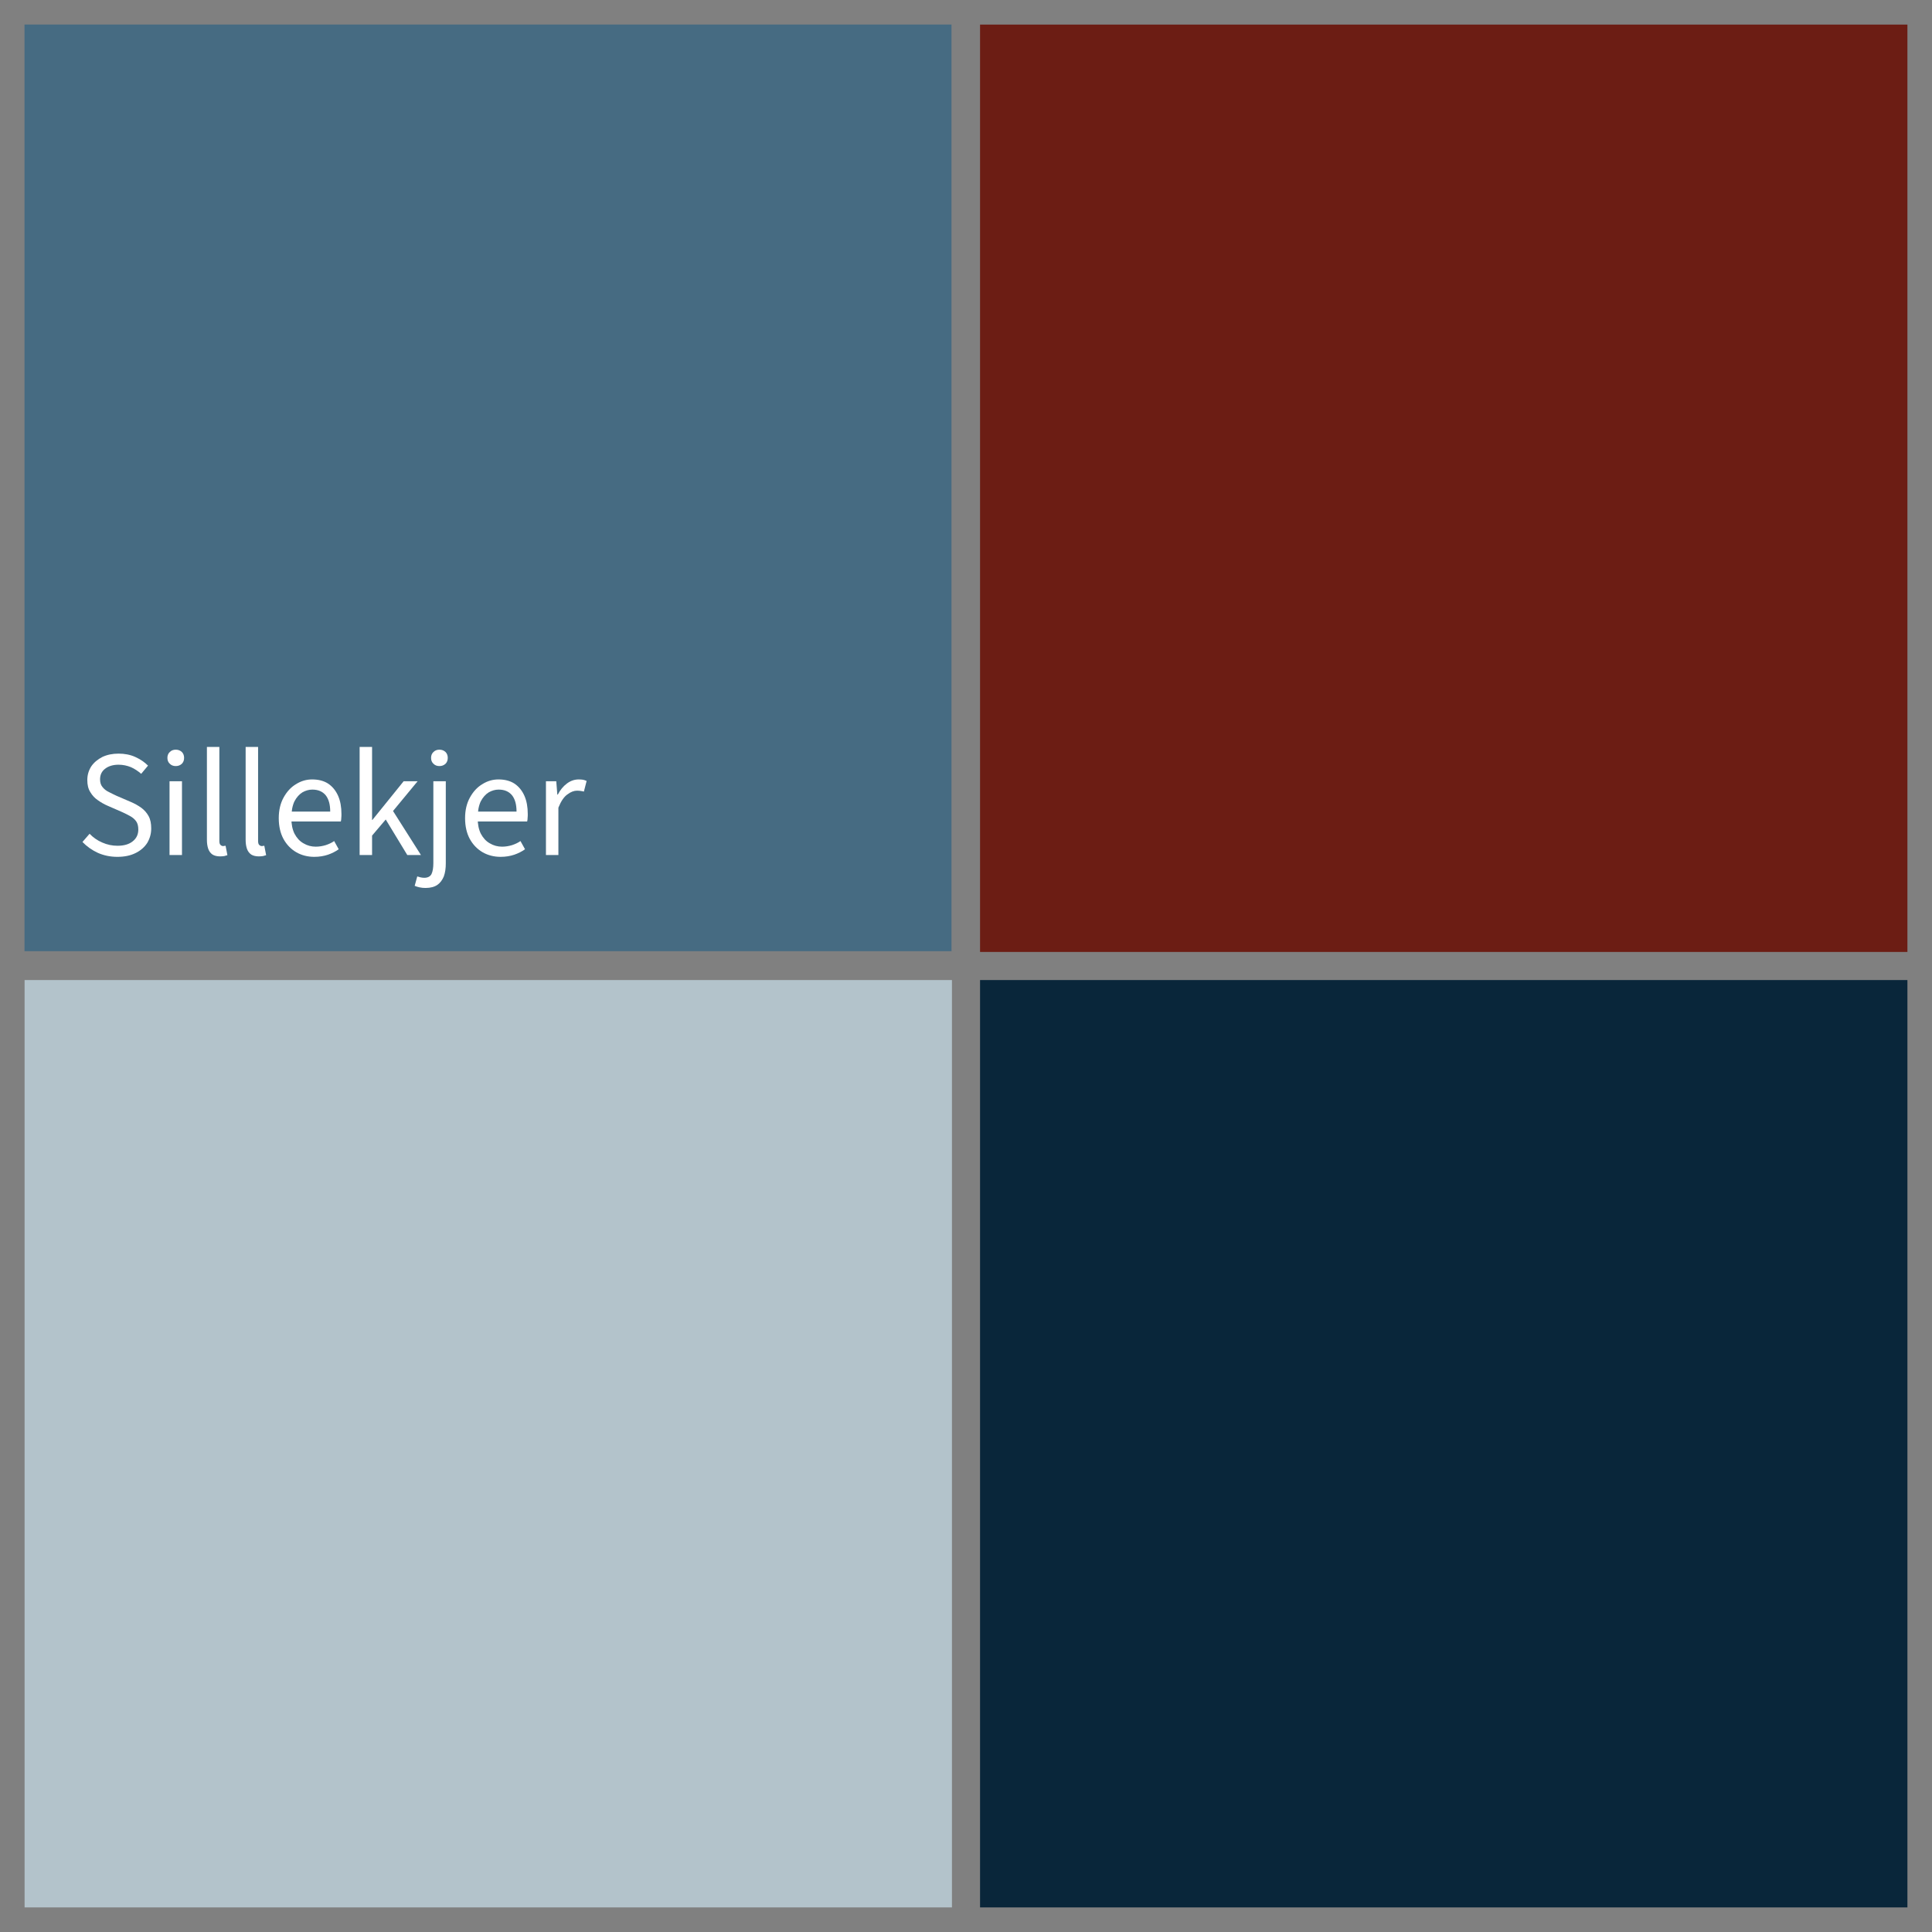
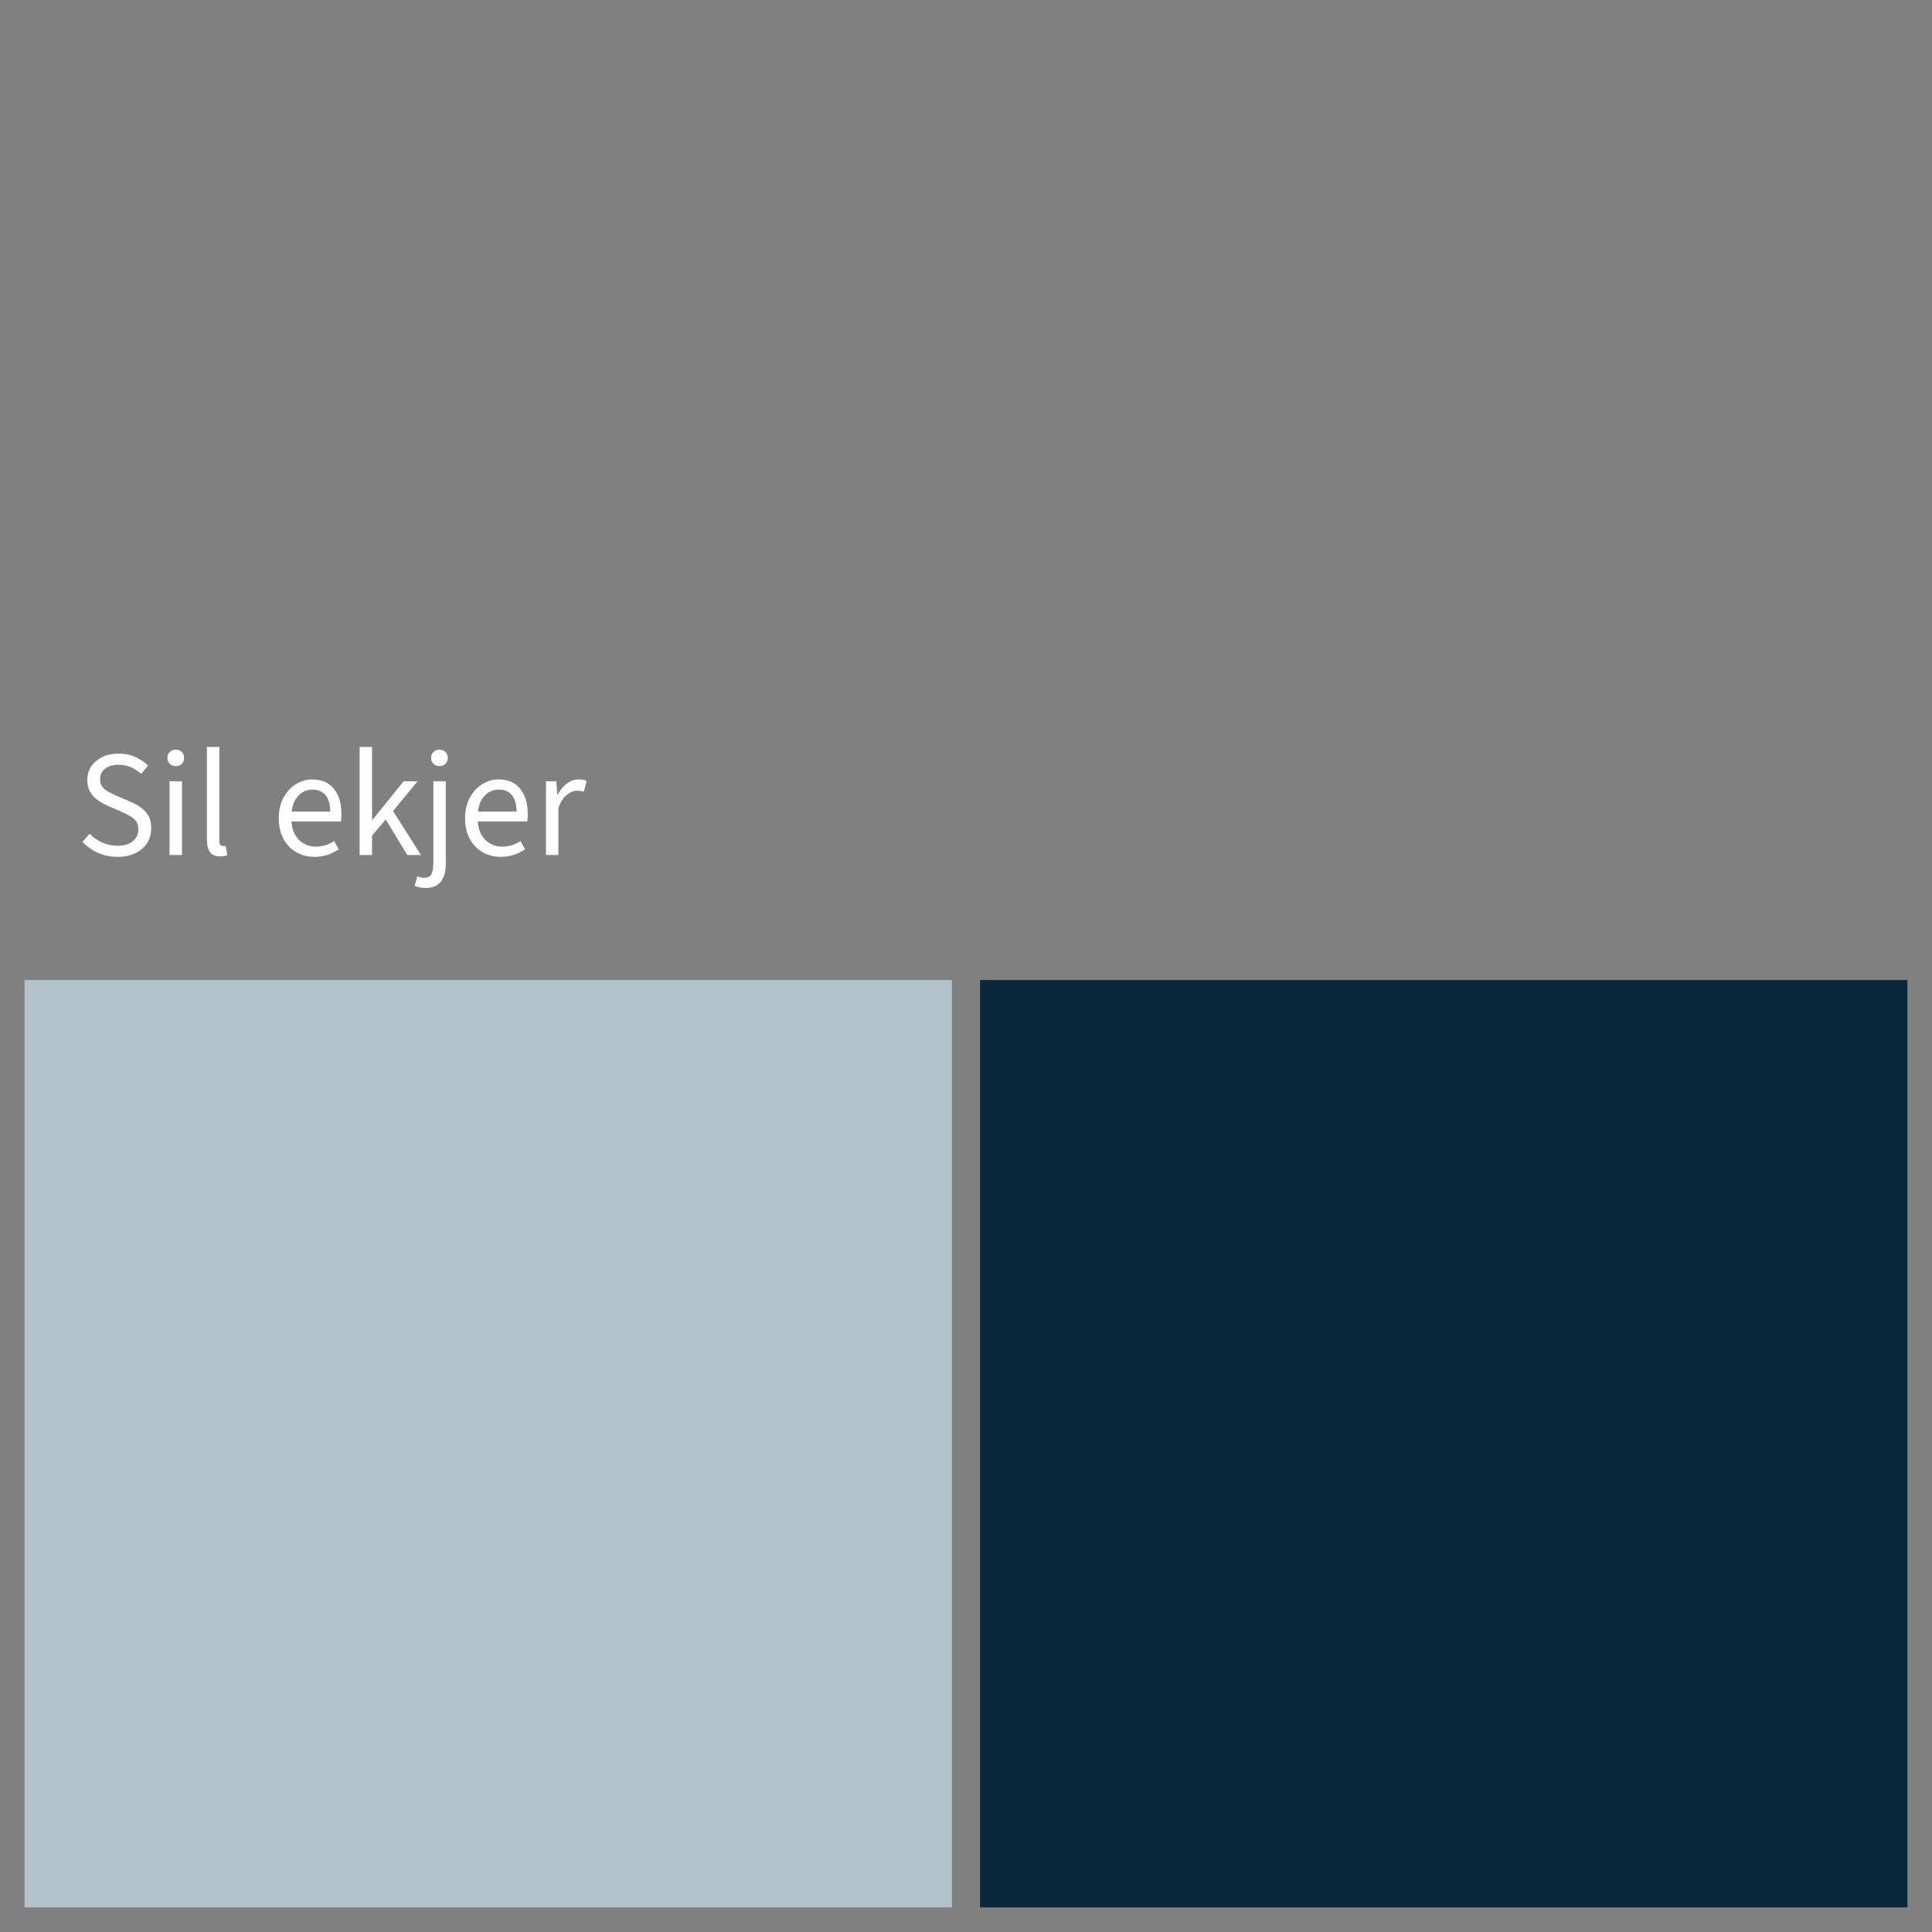
<svg xmlns="http://www.w3.org/2000/svg" width="100%" height="100%" viewBox="0 0 275 275" version="1.1" xml:space="preserve" style="fill-rule:evenodd;clip-rule:evenodd;stroke-linejoin:round;stroke-miterlimit:2;">
  <rect x="0" y="0" width="275" height="275" fill="#808080" stroke="none" />
  <g transform="matrix(0.64,0,0,0.64,-194.58,126.7)">
    <rect x="522" y="20" width="206.25" height="206.25" style="fill:rgb(9,38,58);" />
  </g>
  <g transform="matrix(0.64,0,0,0.64,-330.58,126.7)">
    <rect x="522" y="20" width="206.25" height="206.25" style="fill:rgb(179,195,203);" />
  </g>
  <g transform="matrix(0.64,0,0,0.64,-194.58,-9.3)">
-     <rect x="522" y="20" width="206.25" height="206.25" style="fill:rgb(108,29,20);" />
-   </g>
+     </g>
  <g transform="matrix(0.48,0,0,0.48,-66.1,-20.98)">
    <g transform="matrix(0.385,0,0,0.507,89.153,25.124)">
-       <rect x="145" y="51" width="714" height="542" style="fill:rgb(70,107,130);" />
-     </g>
+       </g>
    <g transform="matrix(0.886,0,0,0.886,14.965,122.715)">
      <g transform="matrix(50.803,0,0,50.803,164,197)">
        <path d="M0.272,0.012C0.225,0.012 0.183,0.003 0.144,-0.014C0.105,-0.032 0.071,-0.056 0.042,-0.086L0.089,-0.14C0.112,-0.116 0.14,-0.096 0.173,-0.082C0.205,-0.068 0.238,-0.061 0.273,-0.061C0.316,-0.061 0.35,-0.071 0.374,-0.091C0.398,-0.11 0.41,-0.136 0.41,-0.168C0.41,-0.191 0.405,-0.209 0.396,-0.222C0.386,-0.236 0.373,-0.247 0.357,-0.256C0.34,-0.265 0.322,-0.275 0.301,-0.284L0.207,-0.325C0.186,-0.334 0.165,-0.346 0.145,-0.36C0.124,-0.374 0.107,-0.392 0.094,-0.414C0.08,-0.436 0.074,-0.462 0.074,-0.494C0.074,-0.528 0.083,-0.557 0.1,-0.584C0.118,-0.61 0.142,-0.63 0.173,-0.646C0.205,-0.661 0.24,-0.668 0.28,-0.668C0.32,-0.668 0.357,-0.661 0.39,-0.646C0.423,-0.631 0.451,-0.612 0.474,-0.589L0.429,-0.535C0.408,-0.553 0.386,-0.568 0.361,-0.579C0.336,-0.589 0.309,-0.595 0.28,-0.595C0.244,-0.595 0.214,-0.586 0.192,-0.569C0.169,-0.552 0.158,-0.528 0.158,-0.499C0.158,-0.478 0.163,-0.461 0.174,-0.448C0.185,-0.434 0.199,-0.423 0.216,-0.415C0.233,-0.406 0.25,-0.398 0.267,-0.39L0.36,-0.35C0.386,-0.339 0.409,-0.326 0.43,-0.311C0.45,-0.296 0.466,-0.278 0.478,-0.256C0.49,-0.234 0.495,-0.207 0.495,-0.175C0.495,-0.14 0.486,-0.109 0.469,-0.08C0.451,-0.052 0.425,-0.029 0.392,-0.013C0.358,0.004 0.318,0.012 0.272,0.012Z" style="fill:white;fill-rule:nonzero;" />
      </g>
      <g transform="matrix(50.803,0,0,50.803,191.112,197)">
        <path d="M0.082,-0L0.082,-0.486L0.164,-0.486L0.164,-0L0.082,-0ZM0.123,-0.586C0.107,-0.586 0.094,-0.591 0.084,-0.601C0.073,-0.611 0.068,-0.624 0.068,-0.64C0.068,-0.656 0.073,-0.669 0.084,-0.679C0.094,-0.689 0.107,-0.694 0.123,-0.694C0.139,-0.694 0.152,-0.689 0.163,-0.679C0.173,-0.669 0.178,-0.656 0.178,-0.64C0.178,-0.624 0.173,-0.611 0.163,-0.601C0.152,-0.591 0.139,-0.586 0.123,-0.586Z" style="fill:white;fill-rule:nonzero;" />
      </g>
      <g transform="matrix(50.803,0,0,50.803,203.624,197)">
        <path d="M0.169,0.009C0.149,0.009 0.132,0.005 0.119,-0.003C0.106,-0.012 0.097,-0.024 0.091,-0.04C0.085,-0.057 0.082,-0.077 0.082,-0.1L0.082,-0.712L0.164,-0.712L0.164,-0.094C0.164,-0.081 0.166,-0.072 0.171,-0.067C0.176,-0.062 0.182,-0.059 0.188,-0.059C0.191,-0.059 0.193,-0.059 0.196,-0.06C0.198,-0.06 0.201,-0.061 0.205,-0.061L0.217,0.001C0.211,0.003 0.204,0.005 0.196,0.007C0.188,0.008 0.179,0.009 0.169,0.009Z" style="fill:white;fill-rule:nonzero;" />
      </g>
      <g transform="matrix(50.803,0,0,50.803,216.586,197)">
-         <path d="M0.169,0.009C0.149,0.009 0.132,0.005 0.119,-0.003C0.106,-0.012 0.097,-0.024 0.091,-0.04C0.085,-0.057 0.082,-0.077 0.082,-0.1L0.082,-0.712L0.164,-0.712L0.164,-0.094C0.164,-0.081 0.166,-0.072 0.171,-0.067C0.176,-0.062 0.182,-0.059 0.188,-0.059C0.191,-0.059 0.193,-0.059 0.196,-0.06C0.198,-0.06 0.201,-0.061 0.205,-0.061L0.217,0.001C0.211,0.003 0.204,0.005 0.196,0.007C0.188,0.008 0.179,0.009 0.169,0.009Z" style="fill:white;fill-rule:nonzero;" />
-       </g>
+         </g>
      <g transform="matrix(50.803,0,0,50.803,229.549,197)">
        <path d="M0.279,0.012C0.236,0.012 0.196,0.002 0.161,-0.018C0.125,-0.039 0.097,-0.068 0.076,-0.106C0.056,-0.143 0.045,-0.189 0.045,-0.243C0.045,-0.296 0.056,-0.341 0.077,-0.379C0.098,-0.417 0.125,-0.447 0.159,-0.467C0.192,-0.488 0.228,-0.498 0.265,-0.498C0.306,-0.498 0.342,-0.489 0.371,-0.47C0.399,-0.451 0.421,-0.424 0.436,-0.39C0.451,-0.356 0.458,-0.316 0.458,-0.27C0.458,-0.262 0.458,-0.253 0.457,-0.245C0.457,-0.237 0.456,-0.229 0.454,-0.221L0.104,-0.221L0.104,-0.286L0.384,-0.286C0.384,-0.333 0.374,-0.369 0.354,-0.394C0.333,-0.419 0.304,-0.431 0.266,-0.431C0.244,-0.431 0.222,-0.425 0.201,-0.413C0.18,-0.4 0.162,-0.38 0.148,-0.353C0.135,-0.325 0.128,-0.289 0.128,-0.244C0.128,-0.202 0.135,-0.168 0.149,-0.14C0.164,-0.112 0.183,-0.091 0.208,-0.077C0.233,-0.062 0.26,-0.055 0.289,-0.055C0.312,-0.055 0.334,-0.059 0.354,-0.065C0.375,-0.072 0.393,-0.08 0.41,-0.092L0.44,-0.038C0.419,-0.023 0.395,-0.011 0.369,-0.002C0.342,0.007 0.312,0.012 0.279,0.012Z" style="fill:white;fill-rule:nonzero;" />
      </g>
      <g transform="matrix(50.803,0,0,50.803,254.736,197)">
        <path d="M0.082,-0L0.082,-0.712L0.164,-0.712L0.164,-0.231L0.166,-0.231L0.372,-0.486L0.464,-0.486L0.302,-0.29L0.486,-0L0.396,-0L0.254,-0.234L0.164,-0.128L0.164,-0L0.082,-0Z" style="fill:white;fill-rule:nonzero;" />
      </g>
      <g transform="matrix(50.803,0,0,50.803,279.36,197)">
        <path d="M0.032,0.217C0.018,0.217 0.005,0.216 -0.008,0.213C-0.021,0.21 -0.031,0.207 -0.04,0.203L-0.023,0.141C-0.017,0.143 -0.01,0.145 -0.002,0.147C0.007,0.149 0.015,0.15 0.023,0.15C0.047,0.15 0.063,0.141 0.071,0.125C0.079,0.108 0.083,0.084 0.083,0.054L0.083,-0.486L0.165,-0.486L0.165,0.055C0.165,0.088 0.161,0.116 0.152,0.141C0.142,0.165 0.128,0.184 0.109,0.197C0.09,0.21 0.064,0.217 0.032,0.217ZM0.123,-0.586C0.107,-0.586 0.094,-0.591 0.084,-0.601C0.073,-0.611 0.068,-0.624 0.068,-0.64C0.068,-0.656 0.073,-0.669 0.084,-0.679C0.094,-0.689 0.107,-0.694 0.123,-0.694C0.139,-0.694 0.152,-0.689 0.163,-0.679C0.173,-0.669 0.178,-0.656 0.178,-0.64C0.178,-0.624 0.173,-0.611 0.163,-0.601C0.152,-0.591 0.139,-0.586 0.123,-0.586Z" style="fill:white;fill-rule:nonzero;" />
      </g>
      <g transform="matrix(50.803,0,0,50.803,291.91,197)">
        <path d="M0.279,0.012C0.236,0.012 0.196,0.002 0.161,-0.018C0.125,-0.039 0.097,-0.068 0.076,-0.106C0.056,-0.143 0.045,-0.189 0.045,-0.243C0.045,-0.296 0.056,-0.341 0.077,-0.379C0.098,-0.417 0.125,-0.447 0.159,-0.467C0.192,-0.488 0.228,-0.498 0.265,-0.498C0.306,-0.498 0.342,-0.489 0.371,-0.47C0.399,-0.451 0.421,-0.424 0.436,-0.39C0.451,-0.356 0.458,-0.316 0.458,-0.27C0.458,-0.262 0.458,-0.253 0.457,-0.245C0.457,-0.237 0.456,-0.229 0.454,-0.221L0.104,-0.221L0.104,-0.286L0.384,-0.286C0.384,-0.333 0.374,-0.369 0.354,-0.394C0.333,-0.419 0.304,-0.431 0.266,-0.431C0.244,-0.431 0.222,-0.425 0.201,-0.413C0.18,-0.4 0.162,-0.38 0.148,-0.353C0.135,-0.325 0.128,-0.289 0.128,-0.244C0.128,-0.202 0.135,-0.168 0.149,-0.14C0.164,-0.112 0.183,-0.091 0.208,-0.077C0.233,-0.062 0.26,-0.055 0.289,-0.055C0.312,-0.055 0.334,-0.059 0.354,-0.065C0.375,-0.072 0.393,-0.08 0.41,-0.092L0.44,-0.038C0.419,-0.023 0.395,-0.011 0.369,-0.002C0.342,0.007 0.312,0.012 0.279,0.012Z" style="fill:white;fill-rule:nonzero;" />
      </g>
      <g transform="matrix(50.803,0,0,50.803,317.097,197)">
-         <path d="M0.082,-0L0.082,-0.486L0.15,-0.486L0.157,-0.398L0.16,-0.398C0.176,-0.429 0.196,-0.453 0.22,-0.471C0.244,-0.489 0.27,-0.498 0.298,-0.498C0.309,-0.498 0.318,-0.497 0.326,-0.496C0.334,-0.494 0.342,-0.492 0.35,-0.488L0.332,-0.418C0.325,-0.42 0.318,-0.421 0.312,-0.422C0.305,-0.423 0.297,-0.424 0.287,-0.424C0.267,-0.424 0.245,-0.416 0.223,-0.399C0.2,-0.383 0.181,-0.354 0.164,-0.312L0.164,-0L0.082,-0Z" style="fill:white;fill-rule:nonzero;" />
+         <path d="M0.082,-0L0.082,-0.486L0.15,-0.486L0.157,-0.398L0.16,-0.398C0.176,-0.429 0.196,-0.453 0.22,-0.471C0.244,-0.489 0.27,-0.498 0.298,-0.498C0.309,-0.498 0.318,-0.497 0.326,-0.496C0.334,-0.494 0.342,-0.492 0.35,-0.488L0.332,-0.418C0.305,-0.423 0.297,-0.424 0.287,-0.424C0.267,-0.424 0.245,-0.416 0.223,-0.399C0.2,-0.383 0.181,-0.354 0.164,-0.312L0.164,-0L0.082,-0Z" style="fill:white;fill-rule:nonzero;" />
      </g>
      <g transform="matrix(50.803,0,0,50.803,334.737,197)">
            </g>
    </g>
  </g>
</svg>